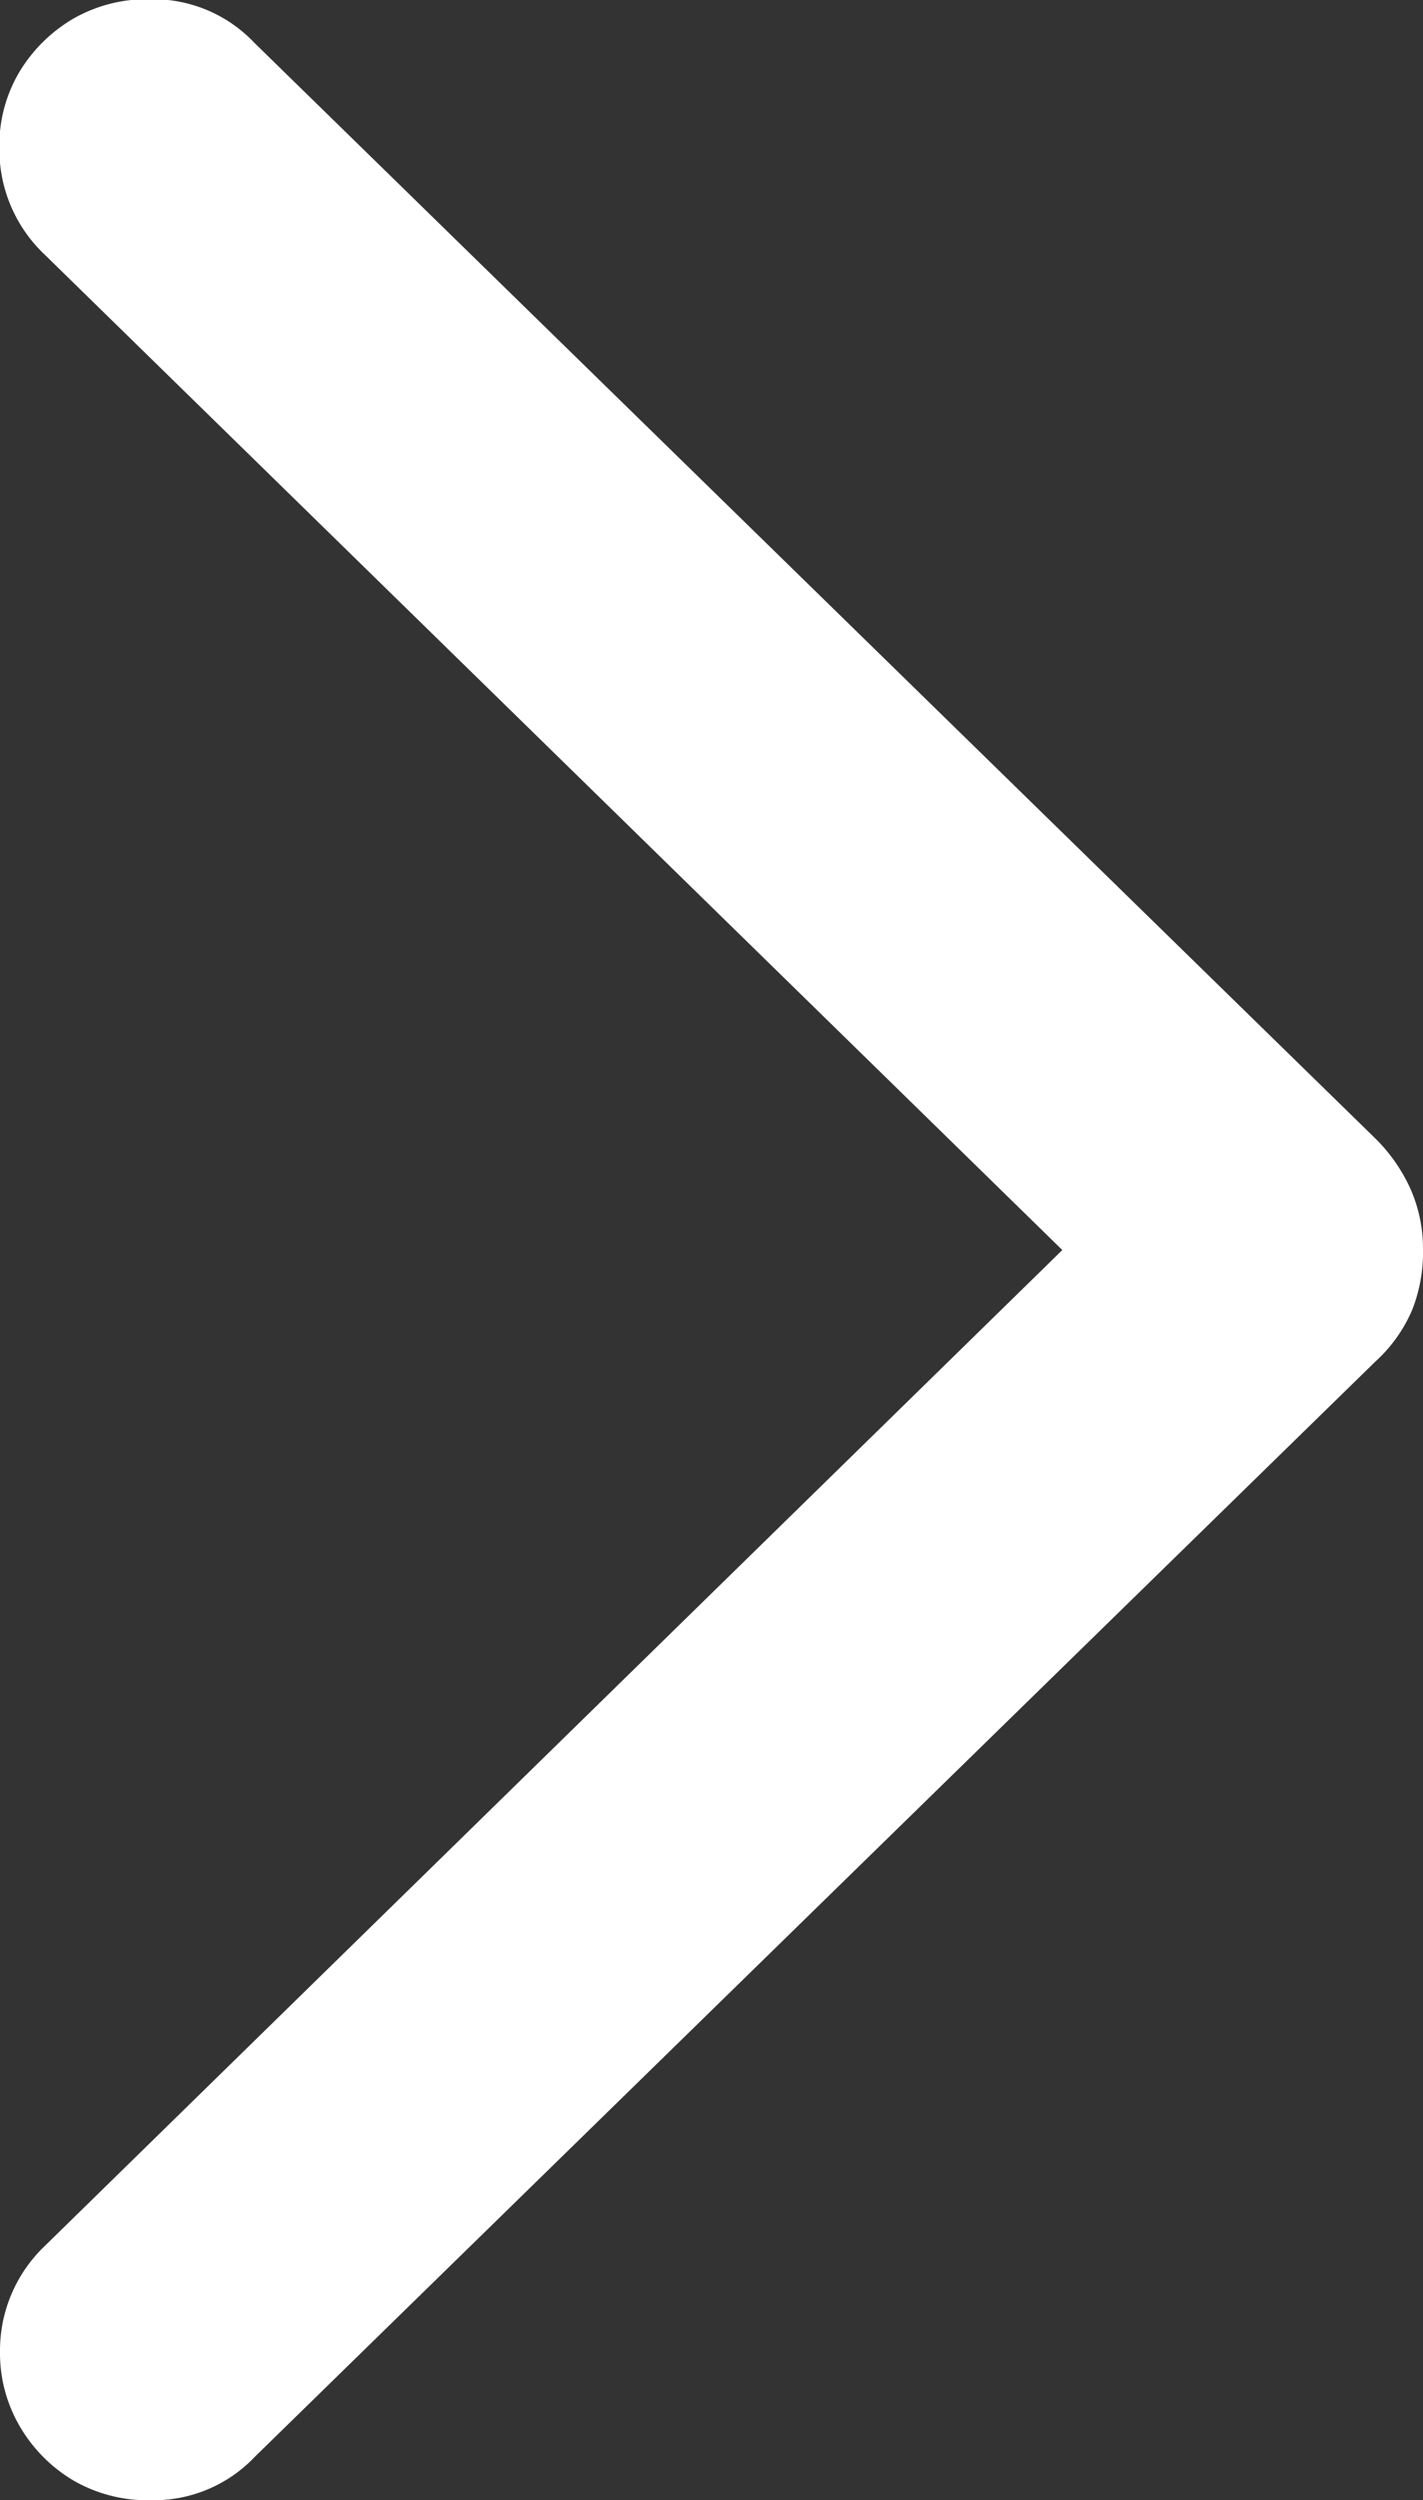
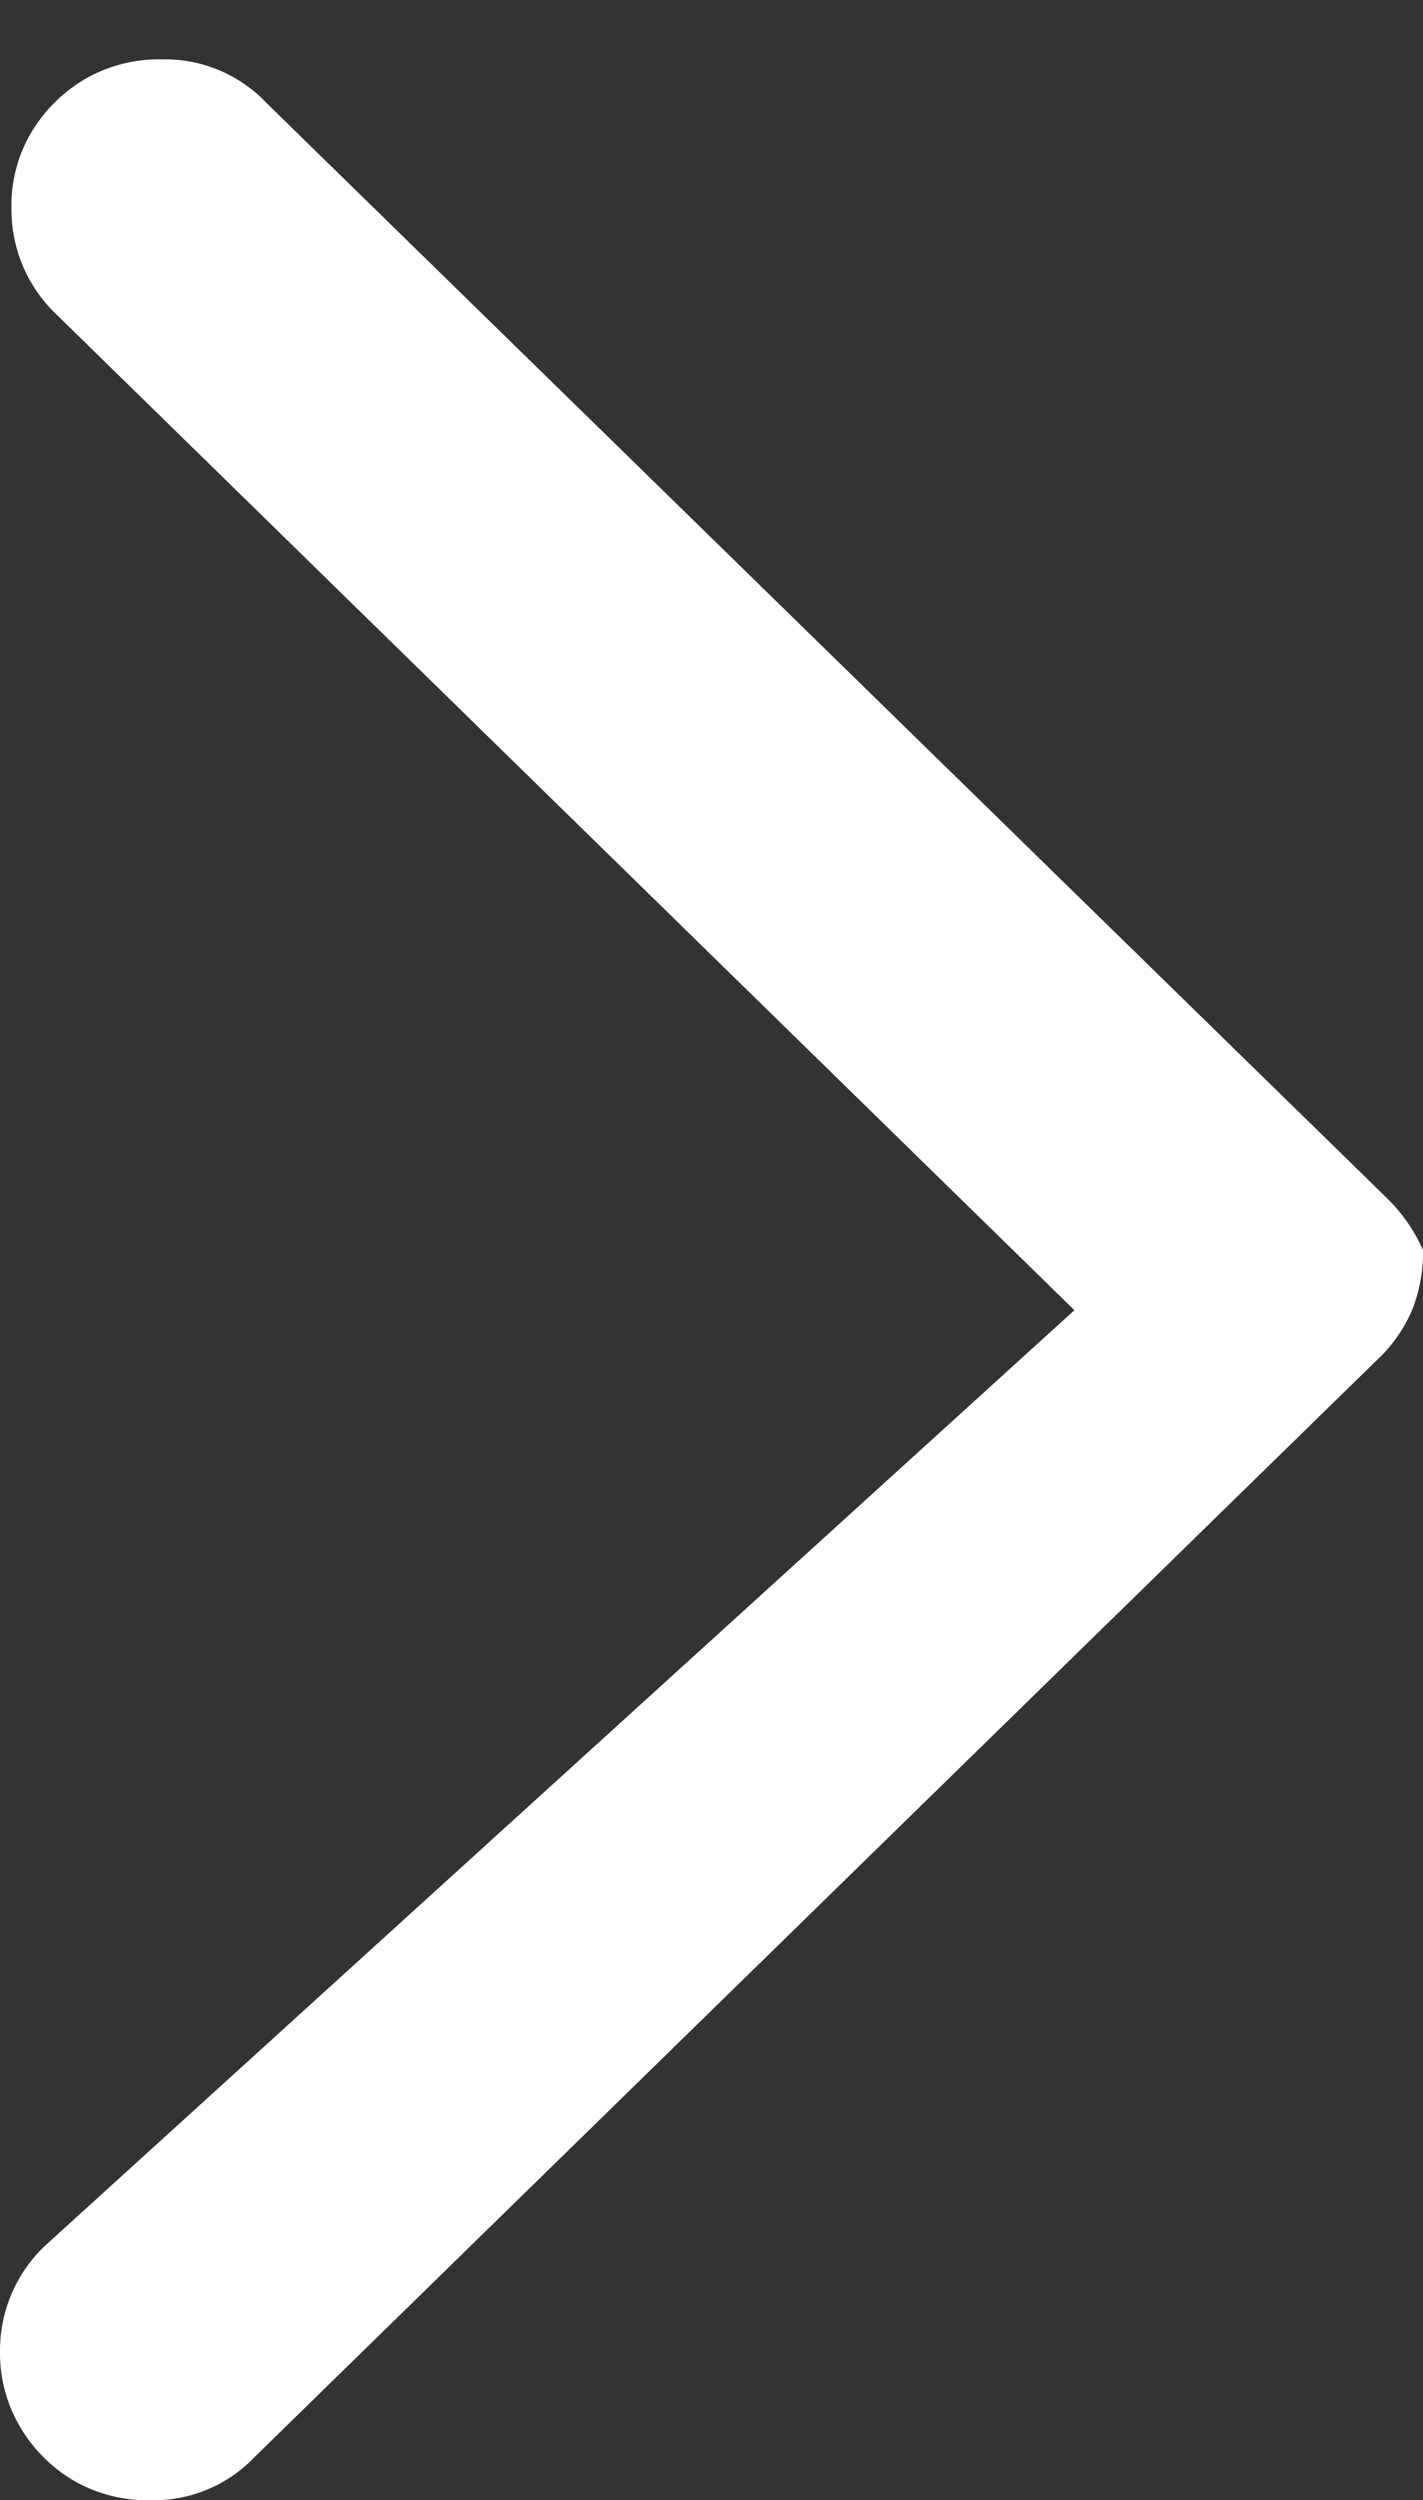
<svg xmlns="http://www.w3.org/2000/svg" width="9.181" height="16.127" viewBox="0 0 9.181 16.127">
  <rect x="0" y="0" width="9.181" height="16.127" fill="#333333" stroke="none" />
-   <path id="パス_118915" data-name="パス 118915" d="M-1.21-6.712A.956.956,0,0,0-1.288-7.1a1.082,1.082,0,0,0-.233-.335l-7.228-7.063a.9.9,0,0,0-.67-.282.956.956,0,0,0-.5.126.99.99,0,0,0-.345.34.928.928,0,0,0-.131.5.932.932,0,0,0,.291.68l6.567,6.422L-10.1-.29a.932.932,0,0,0-.291.68.935.935,0,0,0,.131.491.977.977,0,0,0,.345.345.956.956,0,0,0,.5.126.9.9,0,0,0,.67-.282l7.228-7.063a.956.956,0,0,0,.238-.335A1.012,1.012,0,0,0-1.21-6.712Z" transform="translate(10.391 14.775)" fill="#fff" />
+   <path id="パス_118915" data-name="パス 118915" d="M-1.21-6.712a1.082,1.082,0,0,0-.233-.335l-7.228-7.063a.9.9,0,0,0-.67-.282.956.956,0,0,0-.5.126.99.99,0,0,0-.345.34.928.928,0,0,0-.131.5.932.932,0,0,0,.291.68l6.567,6.422L-10.1-.29a.932.932,0,0,0-.291.68.935.935,0,0,0,.131.491.977.977,0,0,0,.345.345.956.956,0,0,0,.5.126.9.9,0,0,0,.67-.282l7.228-7.063a.956.956,0,0,0,.238-.335A1.012,1.012,0,0,0-1.21-6.712Z" transform="translate(10.391 14.775)" fill="#fff" />
</svg>